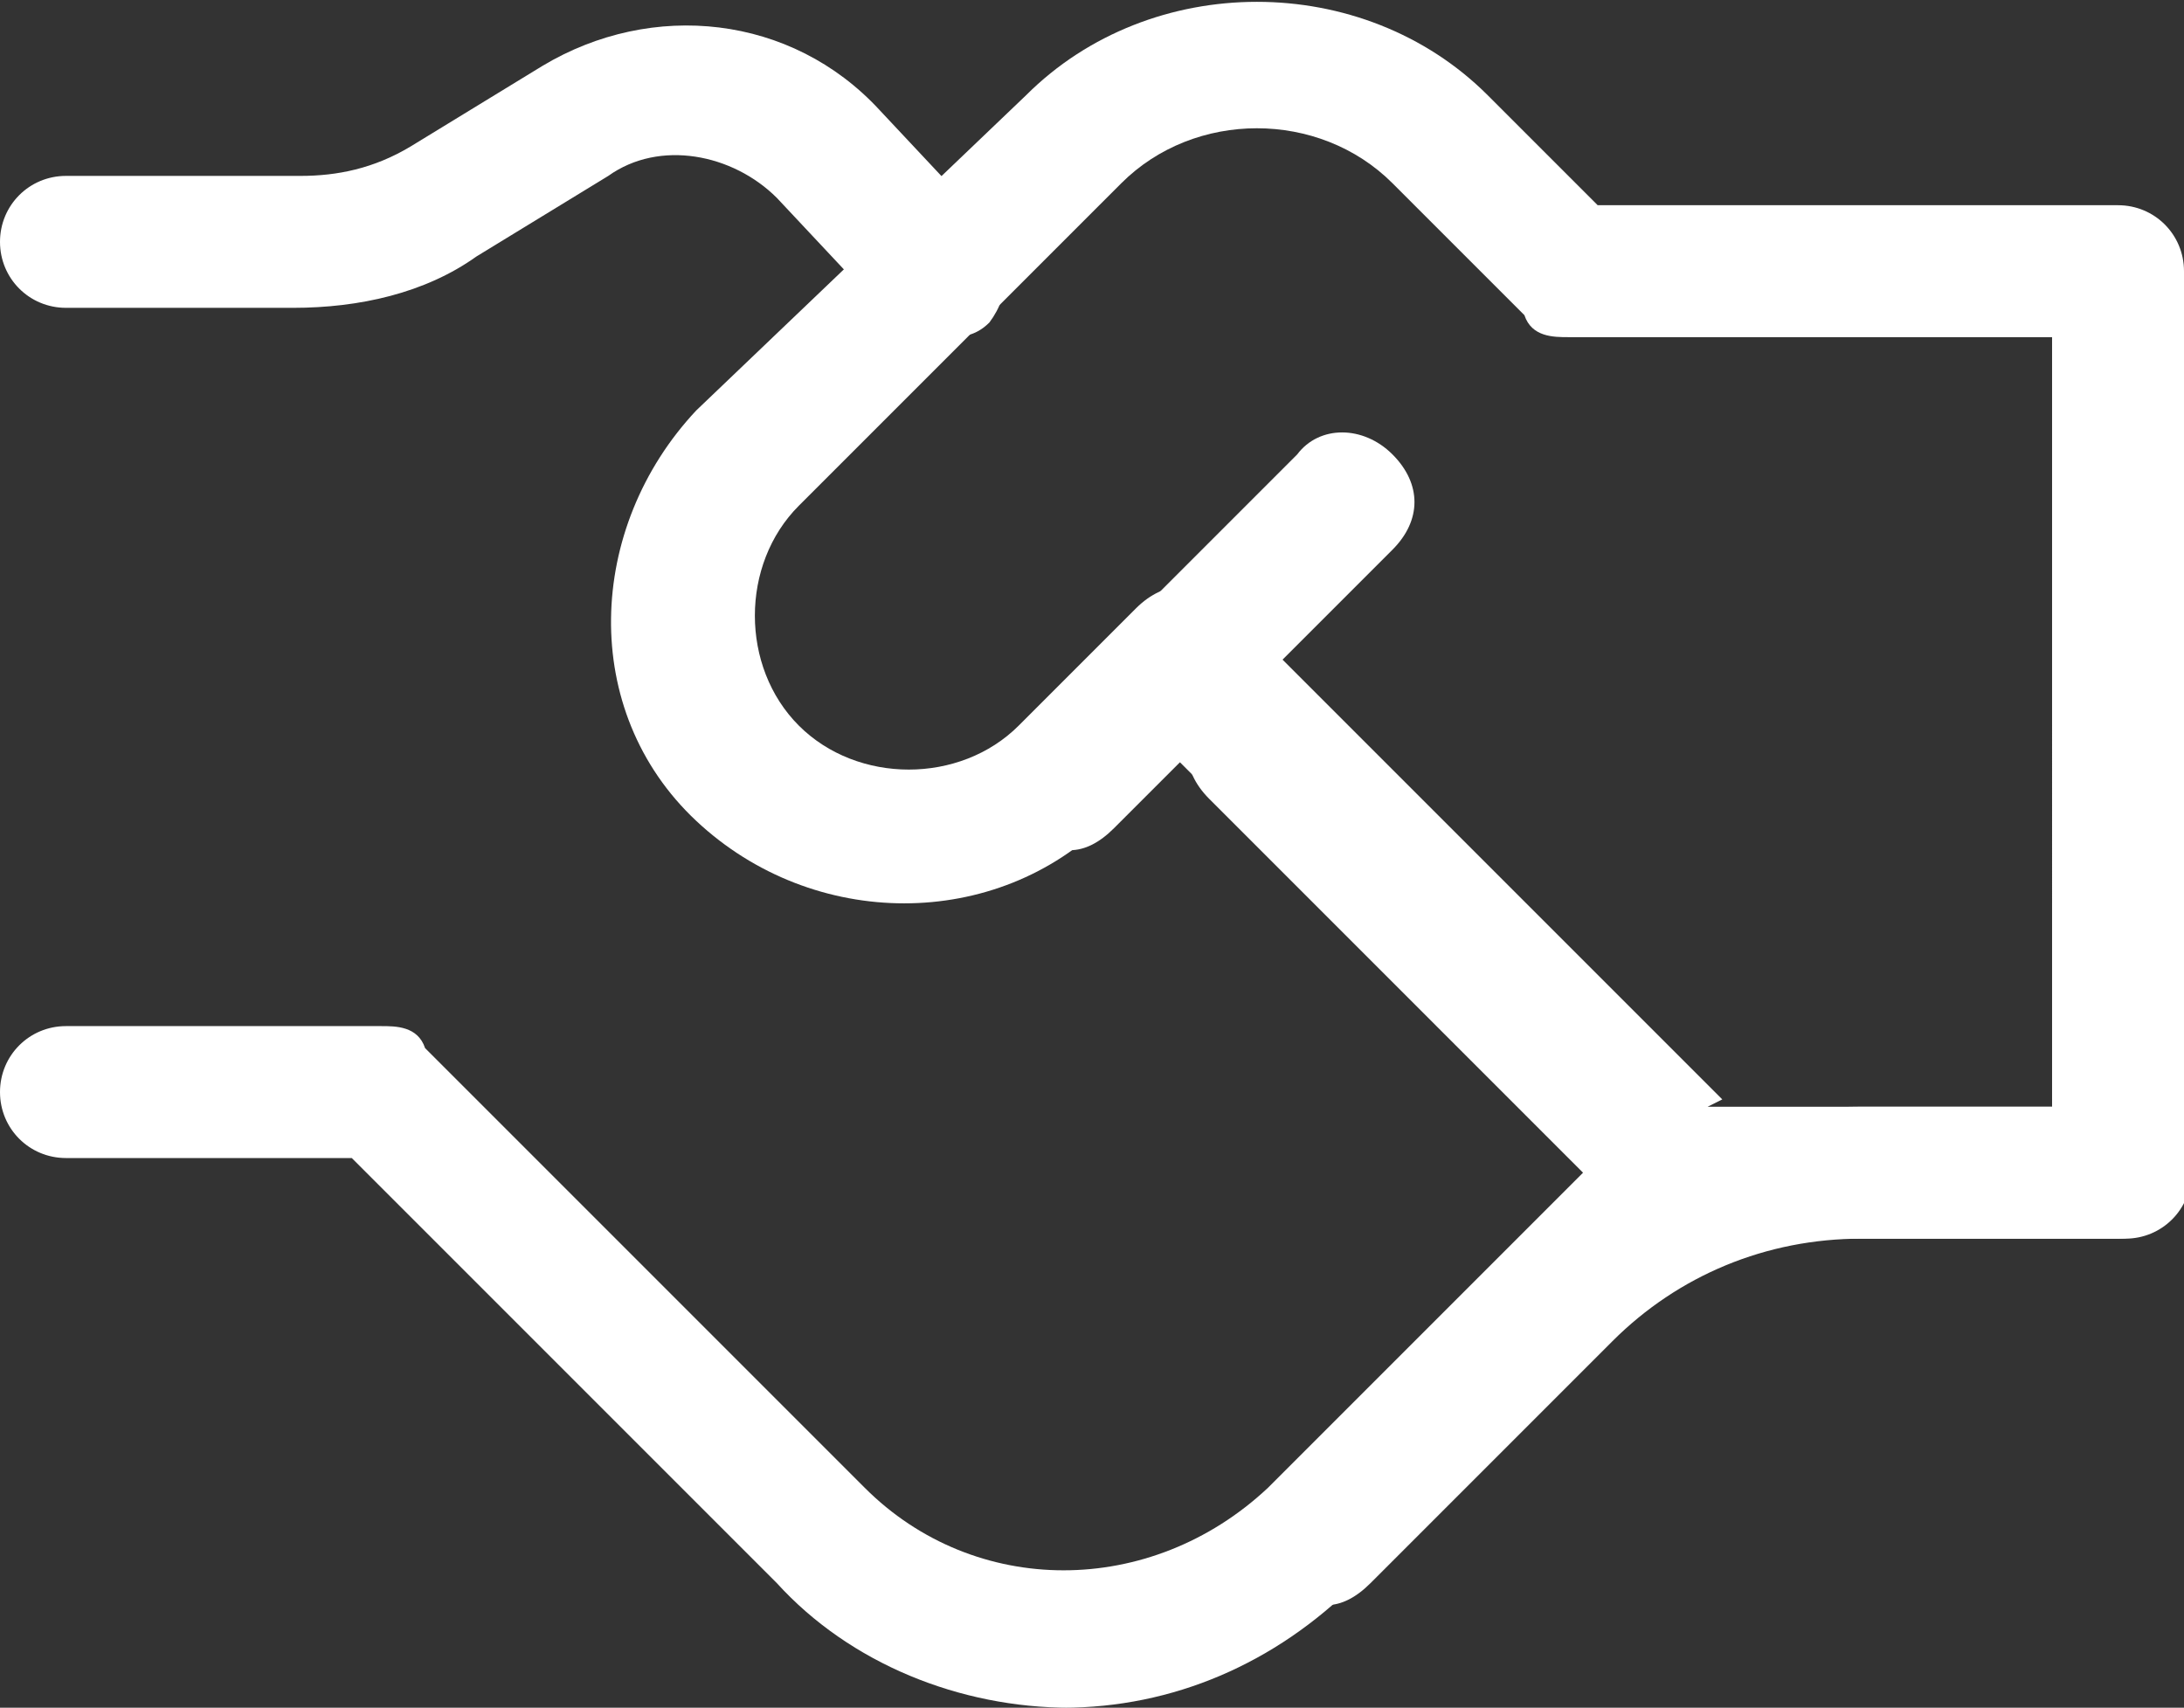
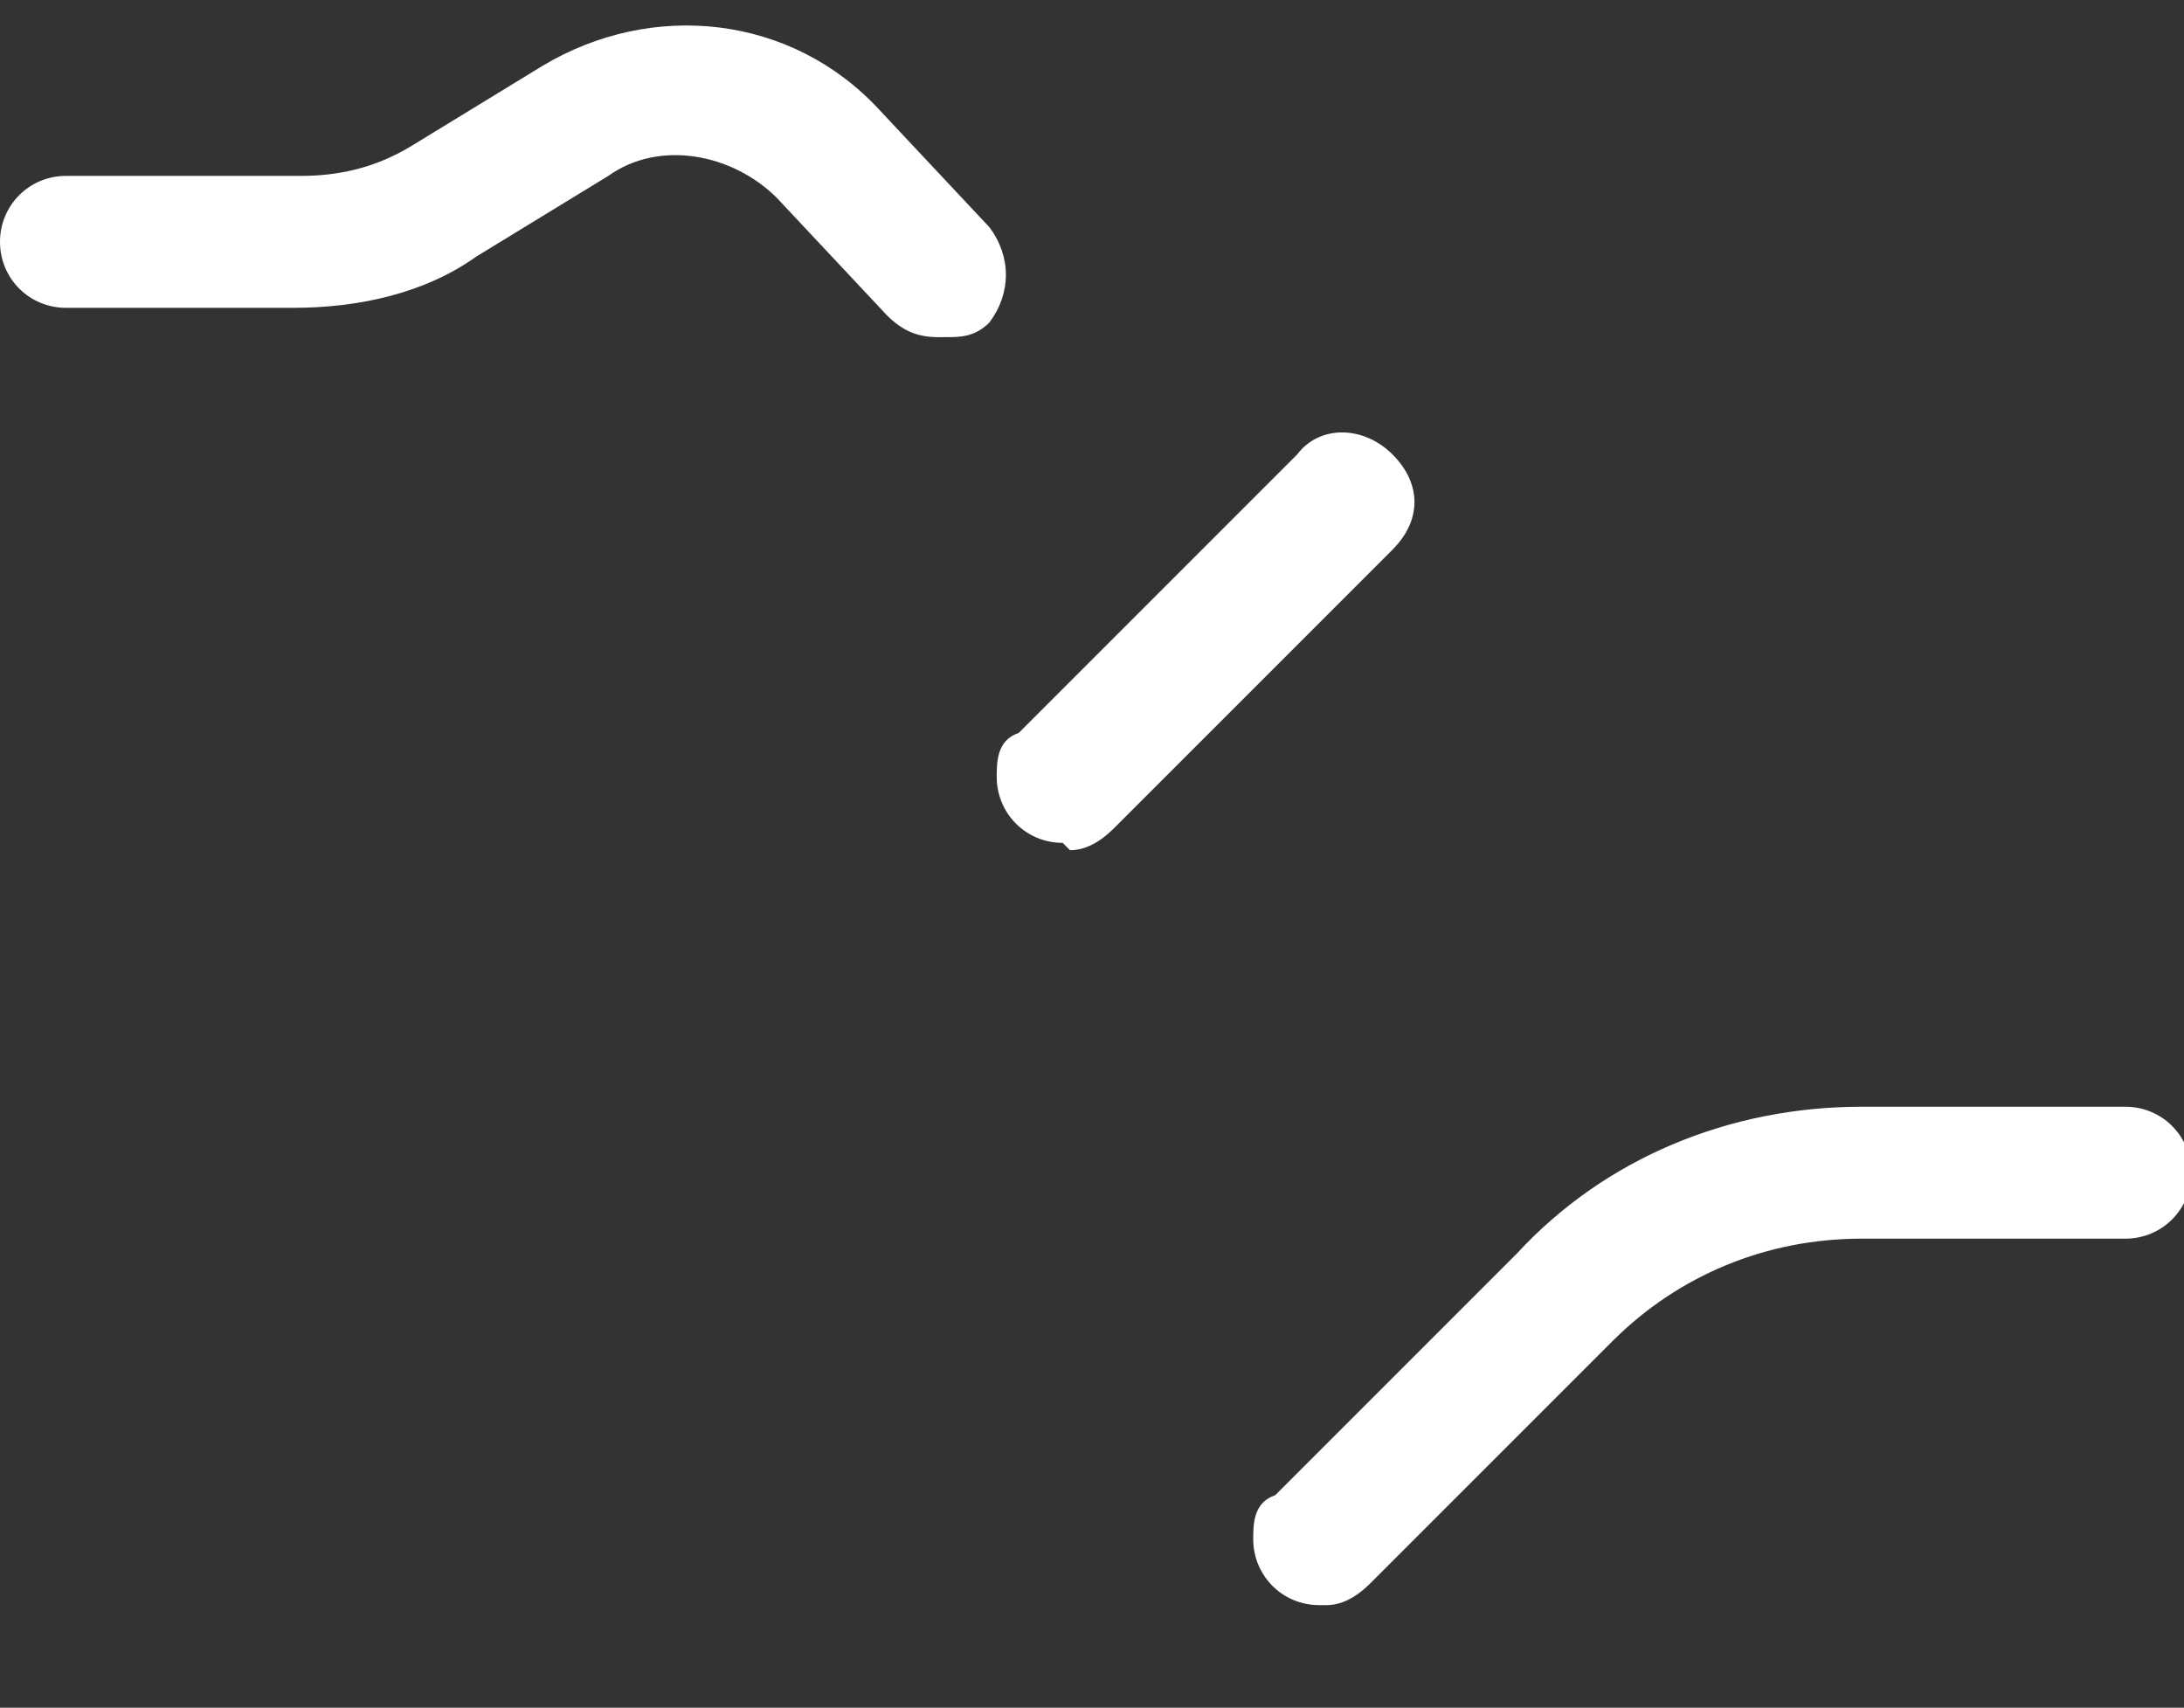
<svg xmlns="http://www.w3.org/2000/svg" id="Layer_1" viewBox="0 0 29.8 23.3">
  <rect x="0" y="0" width="29.8" height="23.3" fill="#333333" stroke="none" />
  <defs>
    <style>      .st0 {        fill: #fff;      }      .st1 {        fill: none;      }      .st2 {        clip-path: url(#clippath);      }    </style>
    <clipPath id="clippath">
      <rect class="st1" width="29.8" height="23.3" />
    </clipPath>
  </defs>
  <g id="Group_27045">
    <g class="st2">
      <g id="Group_123">
-         <path id="Path_6996" class="st0" d="M14.6,23.3c-1.5,0-3-.6-4-1.7l-5.8-5.8H.9c-.5,0-.9-.4-.9-.9,0-.5.4-.9.9-.9,0,0,0,0,0,0h4.3c.2,0,.5,0,.6.3l6,6c1.5,1.5,3.9,1.5,5.5,0l4.3-4.3-5.1-5.1c-.4-.4-.4-.9,0-1.3s.9-.4,1.3,0h0l5.7,5.7c.4.4.4.9,0,1.3l-5,5c-1.1,1.1-2.5,1.7-4,1.7" />
-         <path id="Path_6997" class="st0" d="M28.9,16.9h-6c-.2,0-.5,0-.6-.3l-6.3-6.3-.9.9c-1.5,1.5-4,1.5-5.6,0s-1.5-4,0-5.6L14,1.3c1.7-1.7,4.6-1.7,6.3,0l1.5,1.5h7.1c.5,0,.9.4.9.9h0v12.3c0,.5-.4.9-.9.9h0M23.3,15.1h4.7V4.6h-6.6c-.2,0-.5,0-.6-.3l-1.8-1.8c-1-1-2.7-1-3.7,0h0s-4.4,4.4-4.4,4.4c-.8.8-.8,2.2,0,3s2.2.8,3,0l1.6-1.6c.4-.4.9-.4,1.3,0l6.7,6.7Z" />
        <path id="Path_6998" class="st0" d="M14.5,11.5c-.5,0-.9-.4-.9-.9,0-.2,0-.5.3-.6l3.8-3.8c.3-.4.9-.4,1.3,0s.4.9,0,1.3c0,0,0,0,0,0l-3.8,3.8c-.2.2-.4.3-.6.3" />
        <path id="Path_6999" class="st0" d="M12.8,4.6c-.3,0-.5-.1-.7-.3l-1.5-1.6c-.6-.6-1.6-.8-2.3-.3l-1.8,1.1c-.7.5-1.6.7-2.5.7H.9c-.5,0-.9-.4-.9-.9,0-.5.4-.9.9-.9,0,0,0,0,0,0h3.2c.5,0,1-.1,1.5-.4l1.8-1.1c1.5-.9,3.4-.7,4.6.6l1.5,1.6c.3.4.3.9,0,1.3-.2.2-.4.2-.6.2" />
        <path id="Path_7000" class="st0" d="M18,21.9c-.5,0-.9-.4-.9-.9,0-.2,0-.5.3-.6l3.3-3.3c1.2-1.3,2.9-2,4.7-2h3.6c.5,0,.9.4.9.9s-.4.9-.9.9h-3.6c-1.3,0-2.5.5-3.4,1.4l-3.3,3.3c-.2.2-.4.3-.6.3" />
      </g>
    </g>
  </g>
</svg>